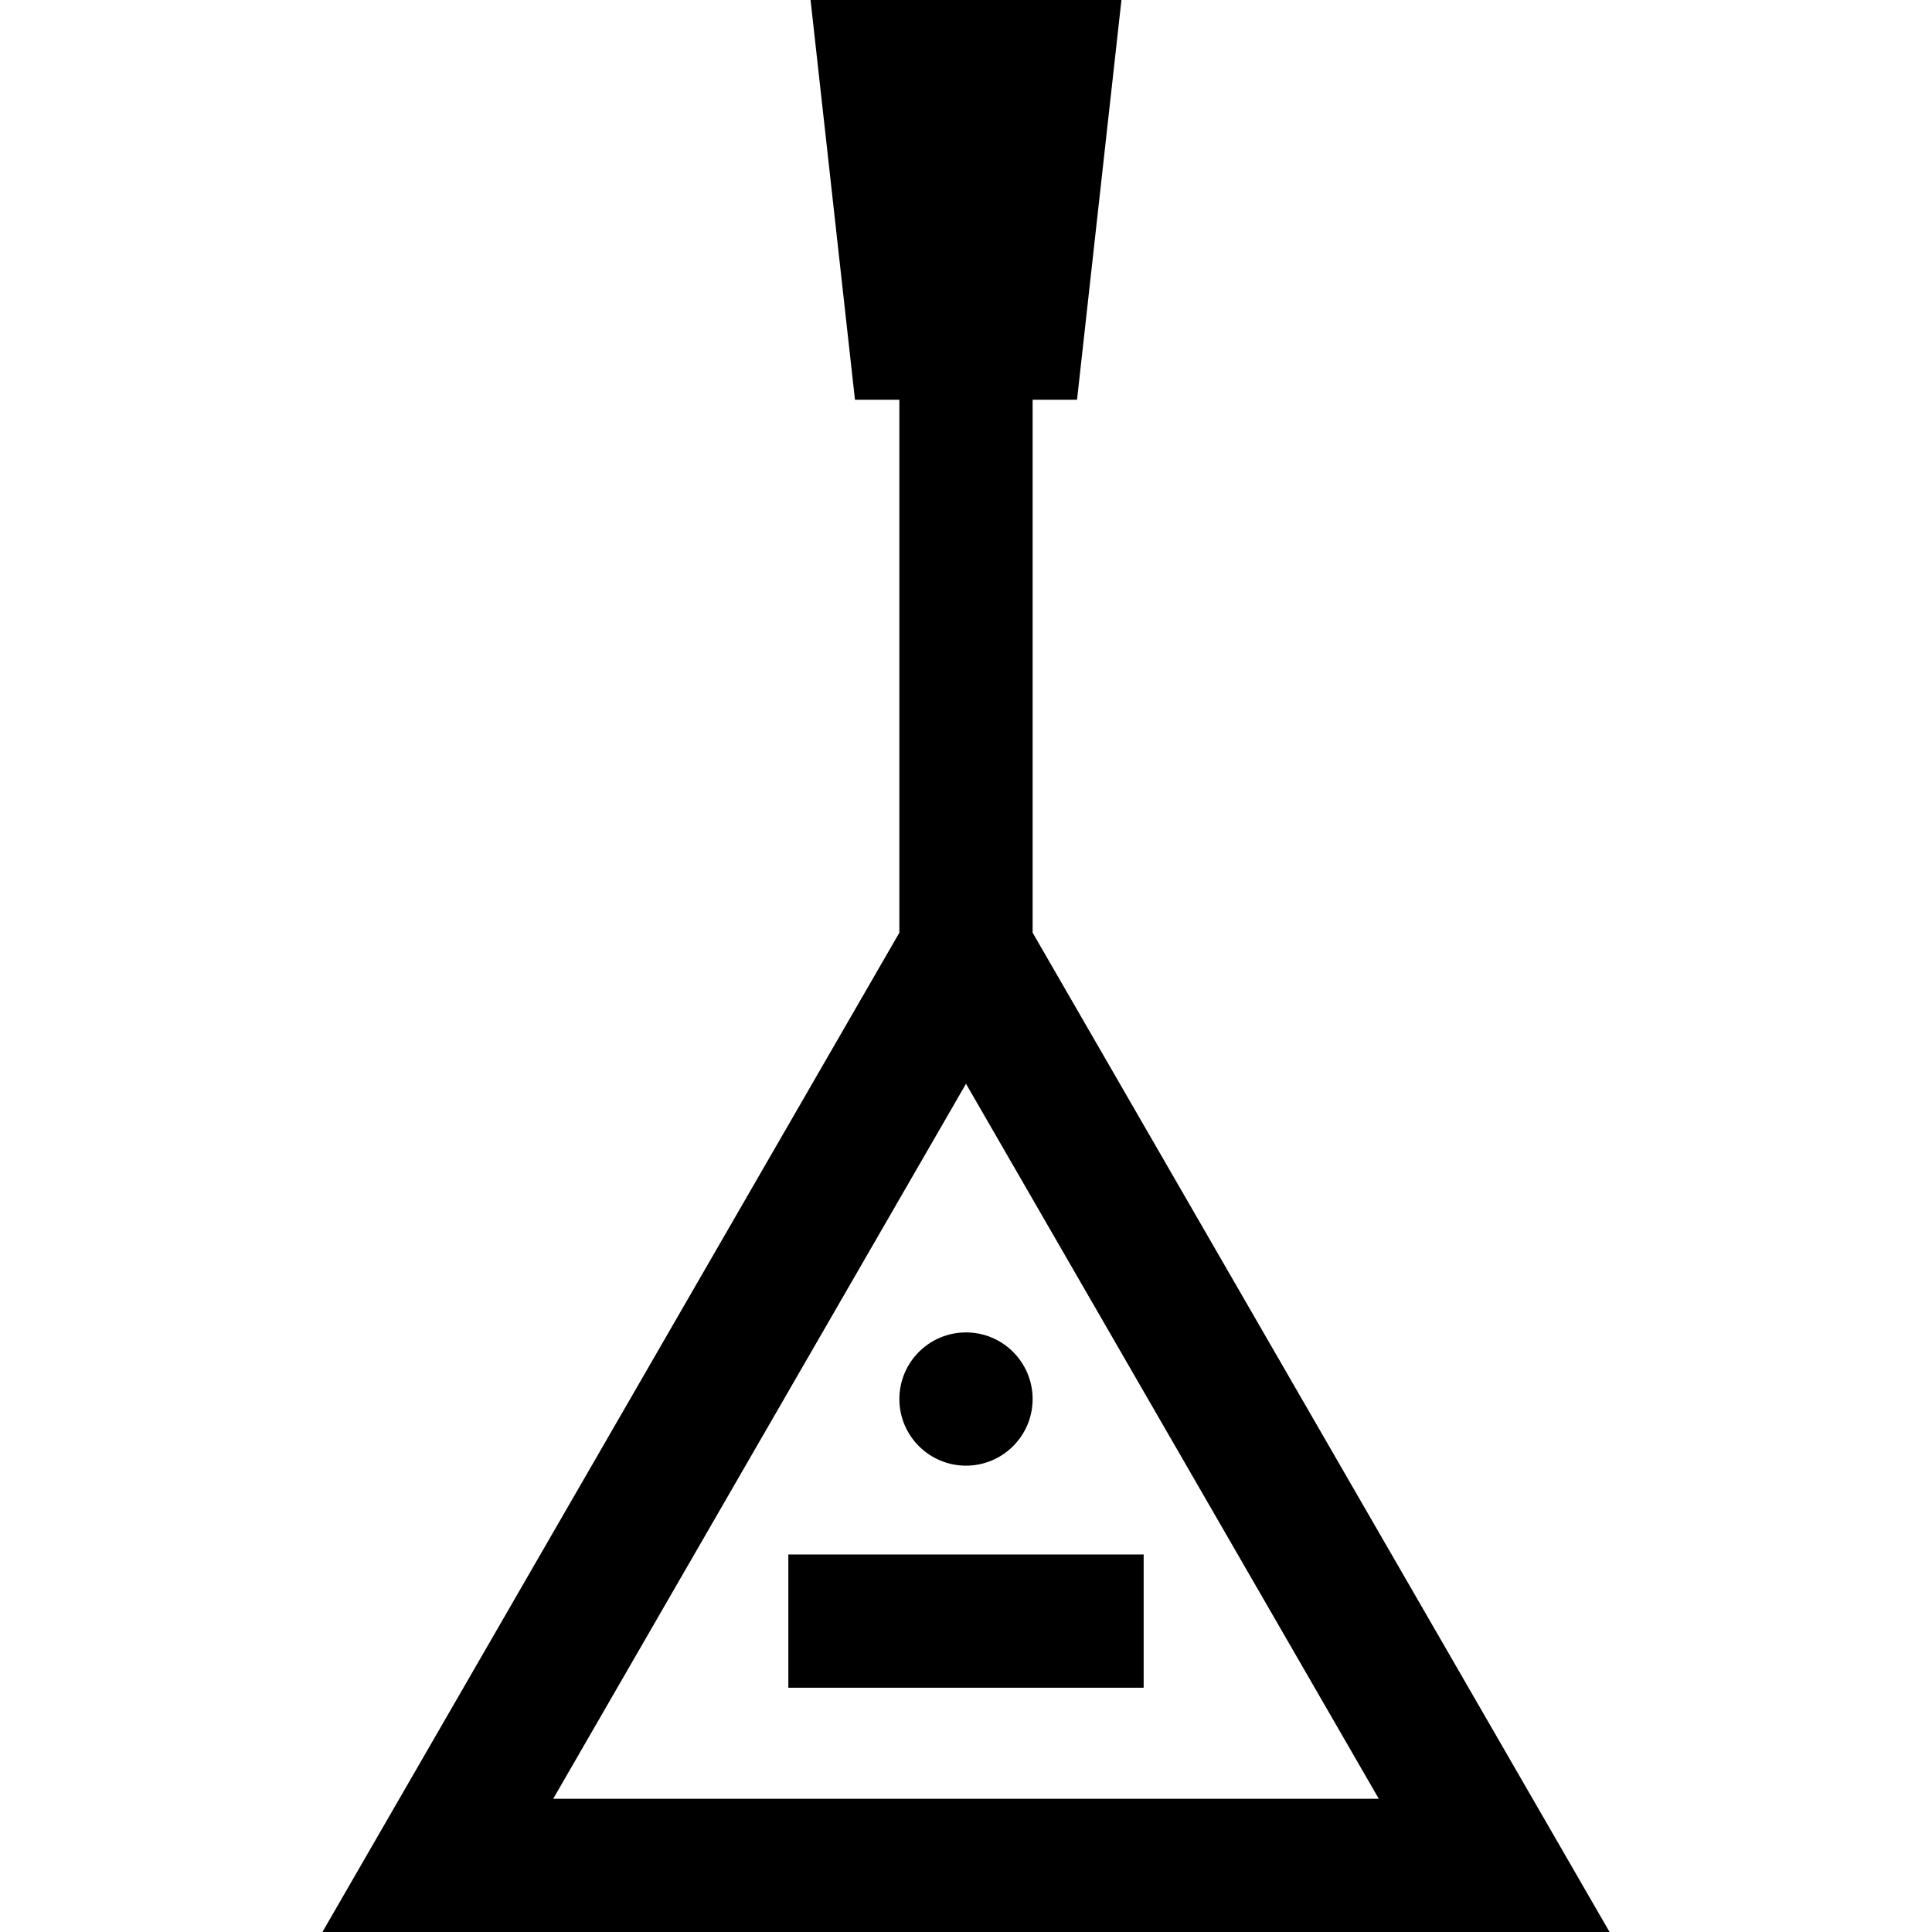
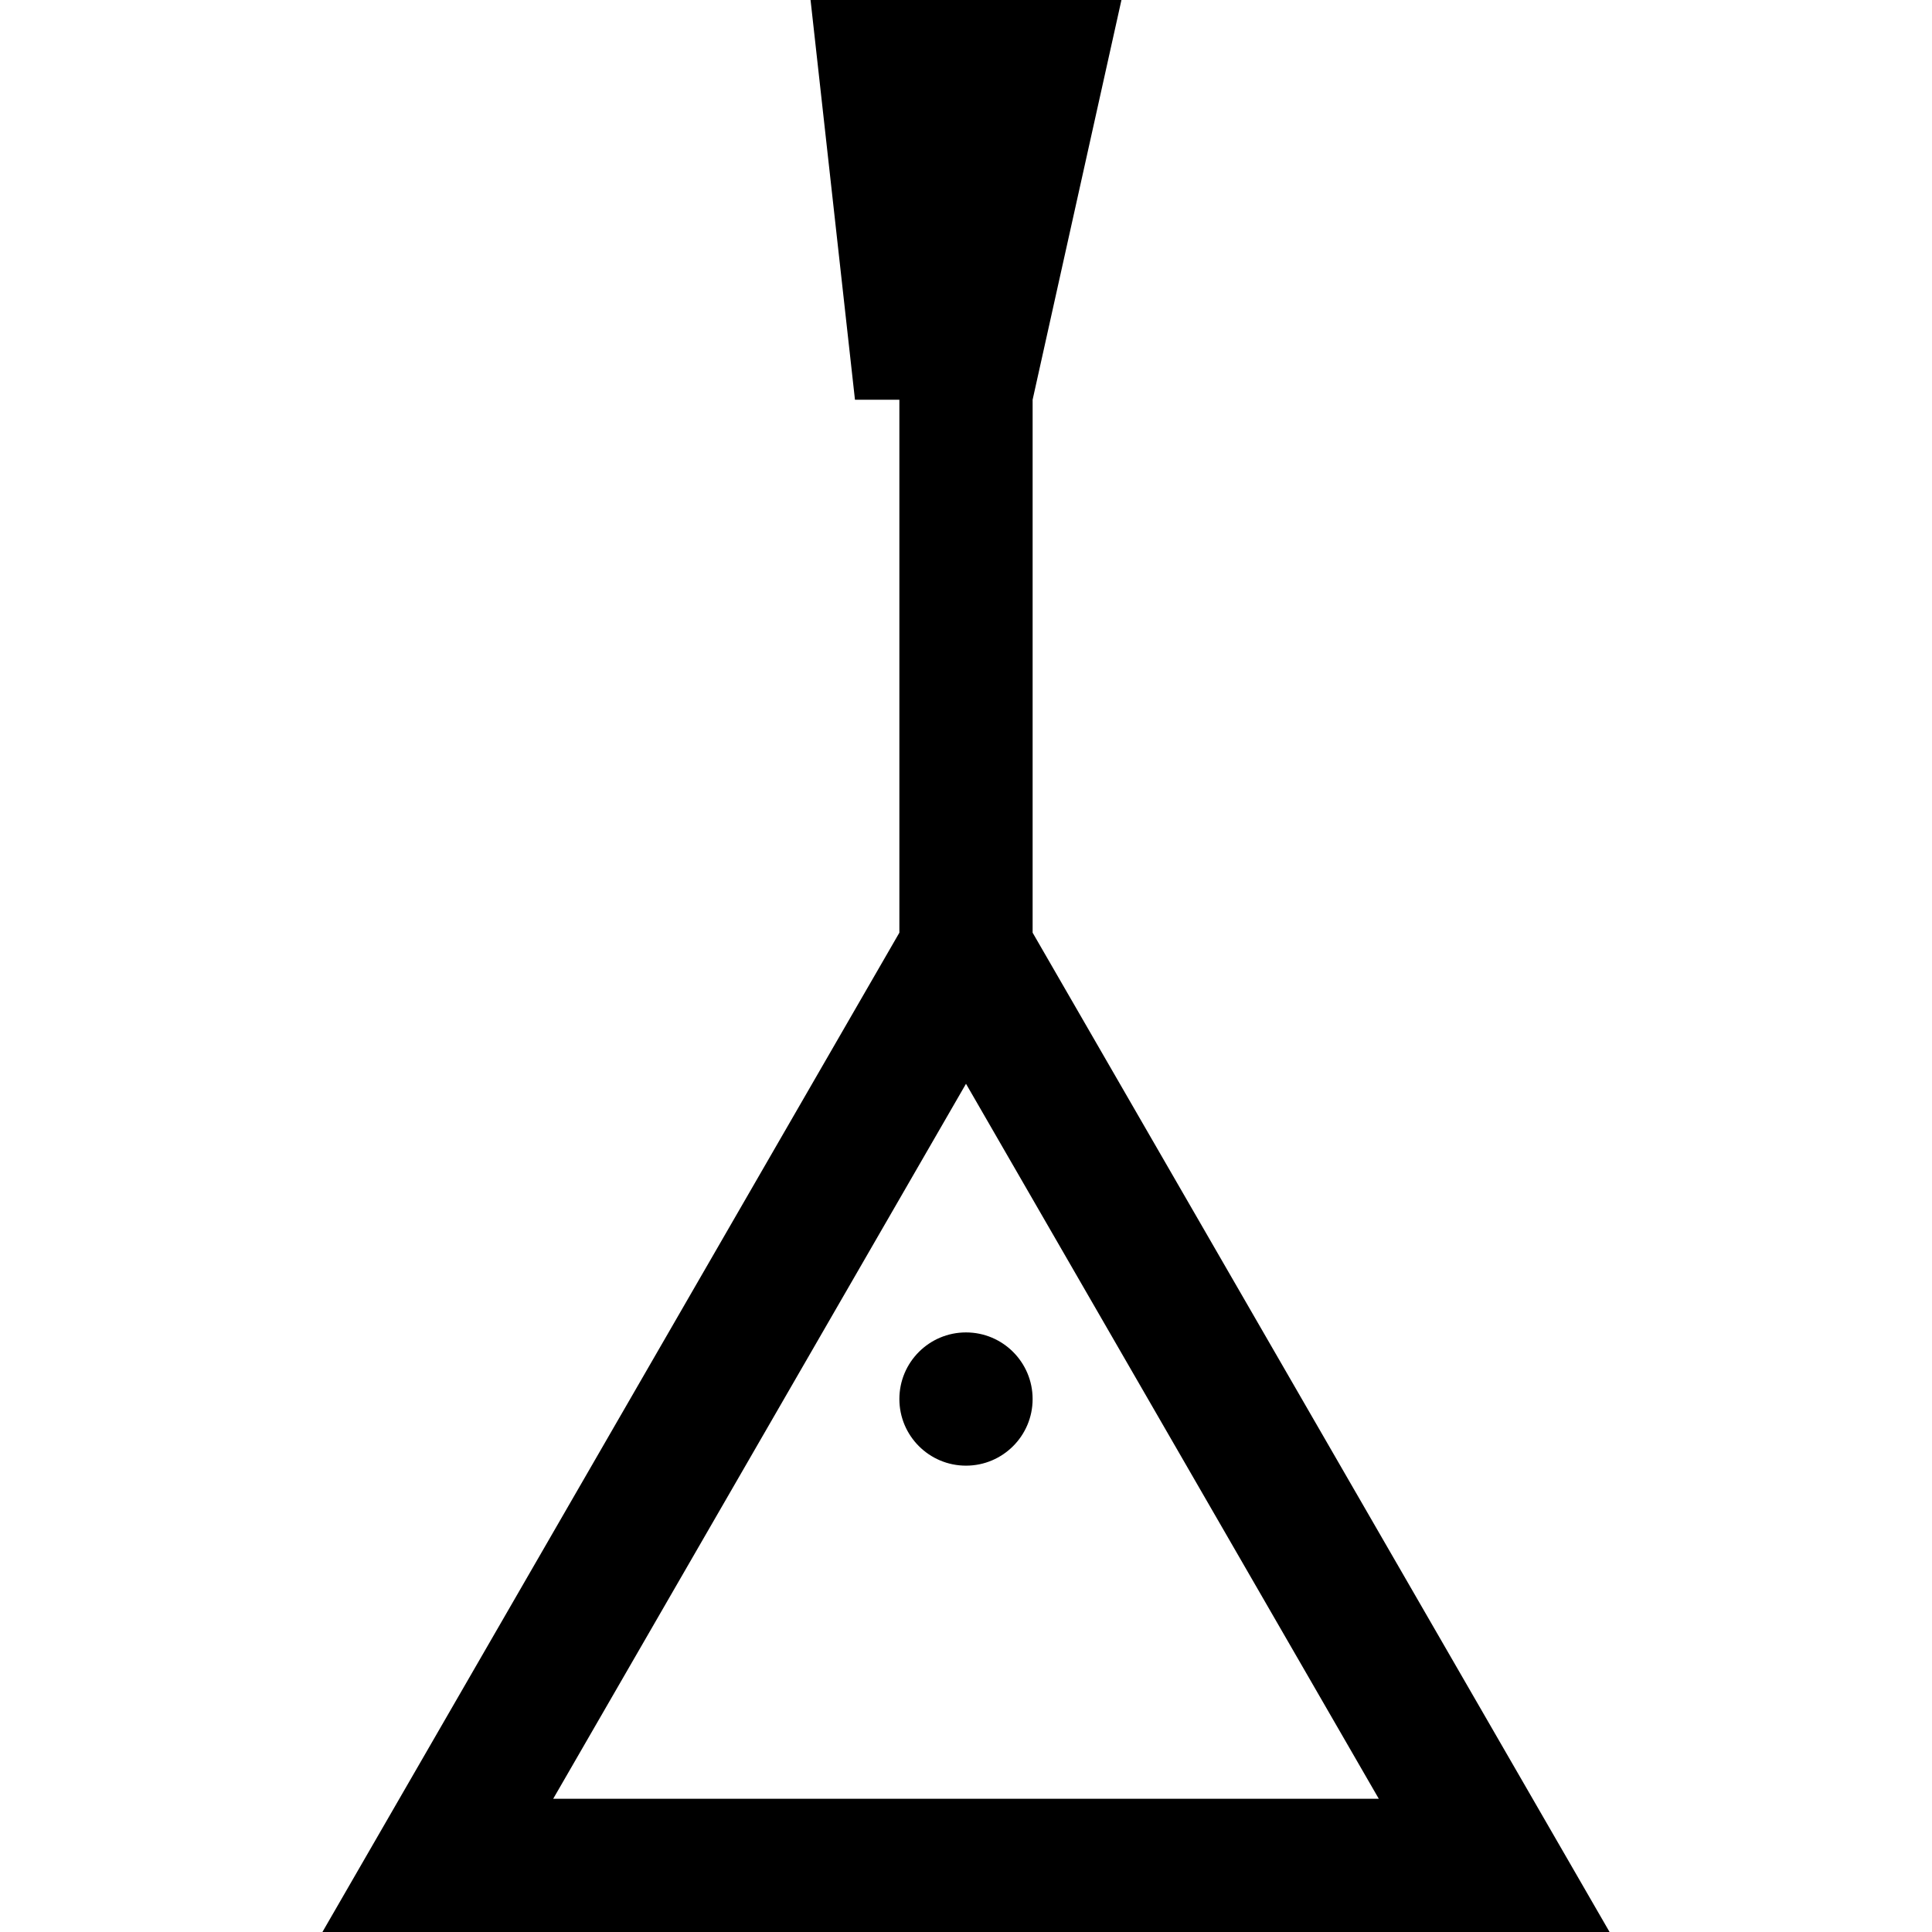
<svg xmlns="http://www.w3.org/2000/svg" fill="#000000" version="1.1" id="Layer_1" viewBox="0 0 512 512" xml:space="preserve">
  <g>
    <g>
-       <rect x="208.919" y="411.954" width="94.161" height="35.31" />
-     </g>
+       </g>
  </g>
  <g>
    <g>
-       <path d="M85.447,512h341.106L273.655,247.172V105.931h11.77L297.195,0h-82.391l11.77,105.931h11.77v141.241L85.447,512z     M255.999,287.213L365.393,476.69H146.606L255.999,287.213z" />
+       <path d="M85.447,512h341.106L273.655,247.172V105.931L297.195,0h-82.391l11.77,105.931h11.77v141.241L85.447,512z     M255.999,287.213L365.393,476.69H146.606L255.999,287.213z" />
    </g>
  </g>
  <g>
    <g>
      <circle cx="255.999" cy="370.759" r="17.655" />
    </g>
  </g>
</svg>